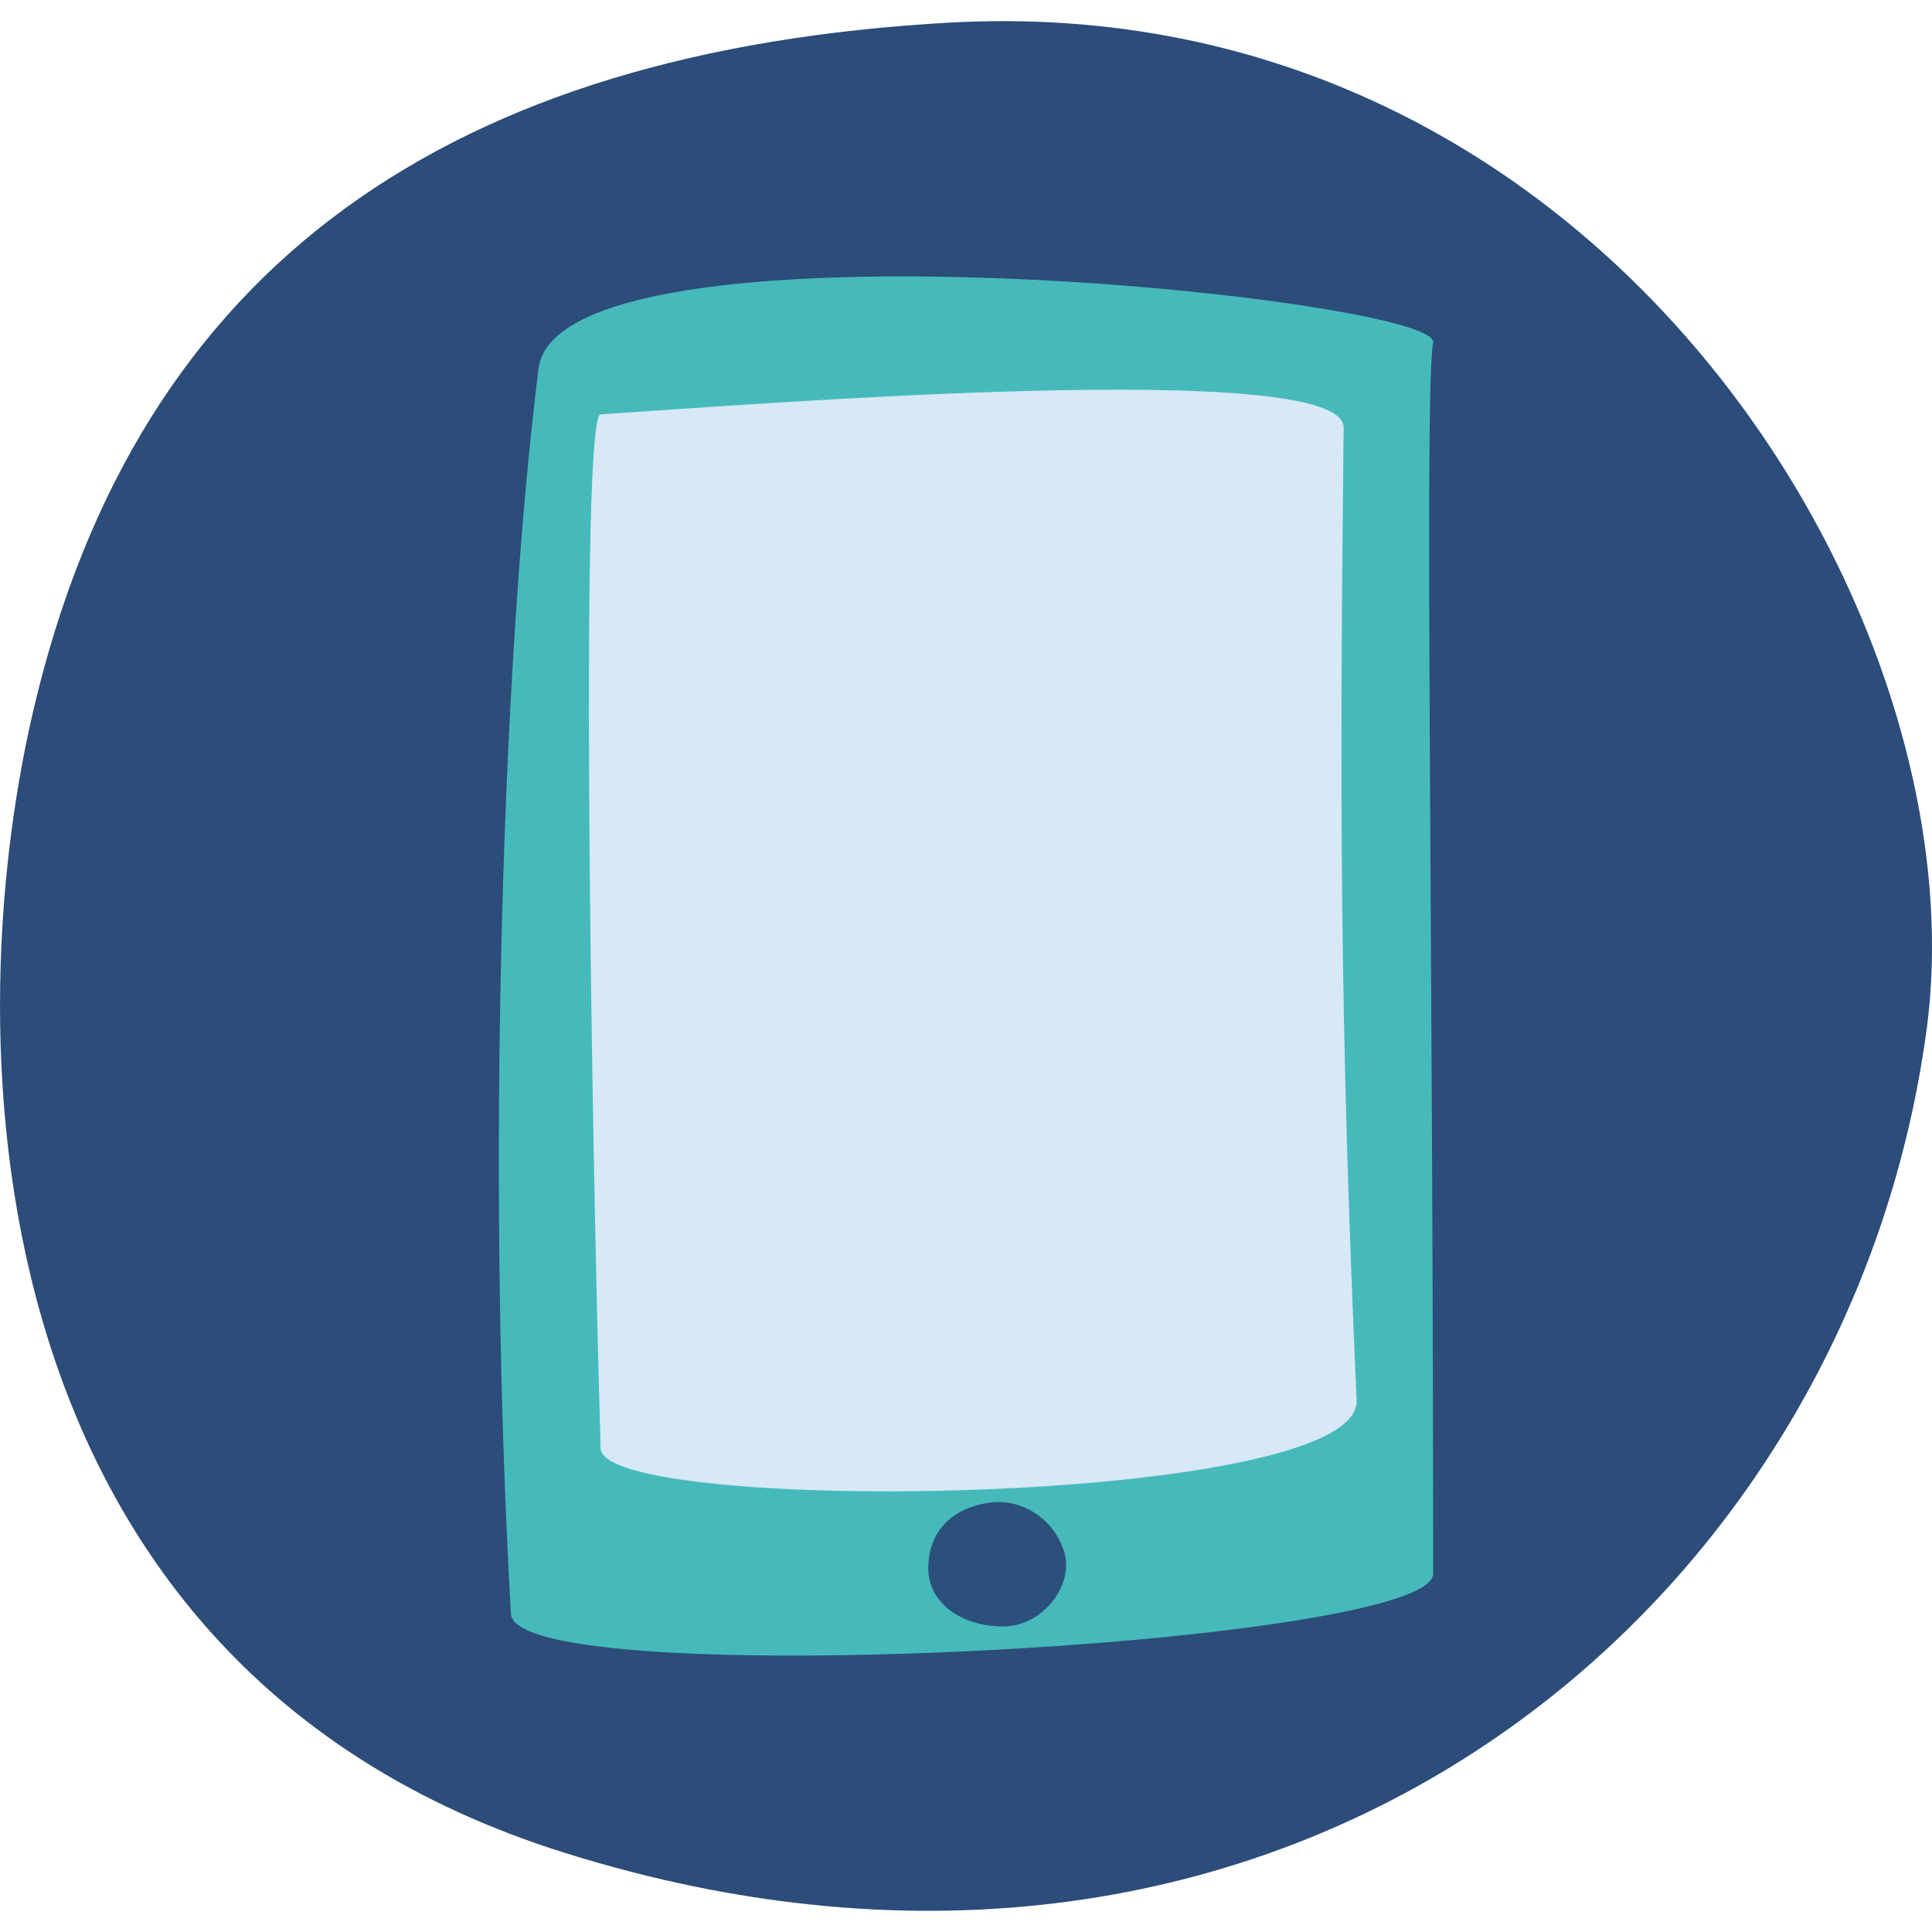
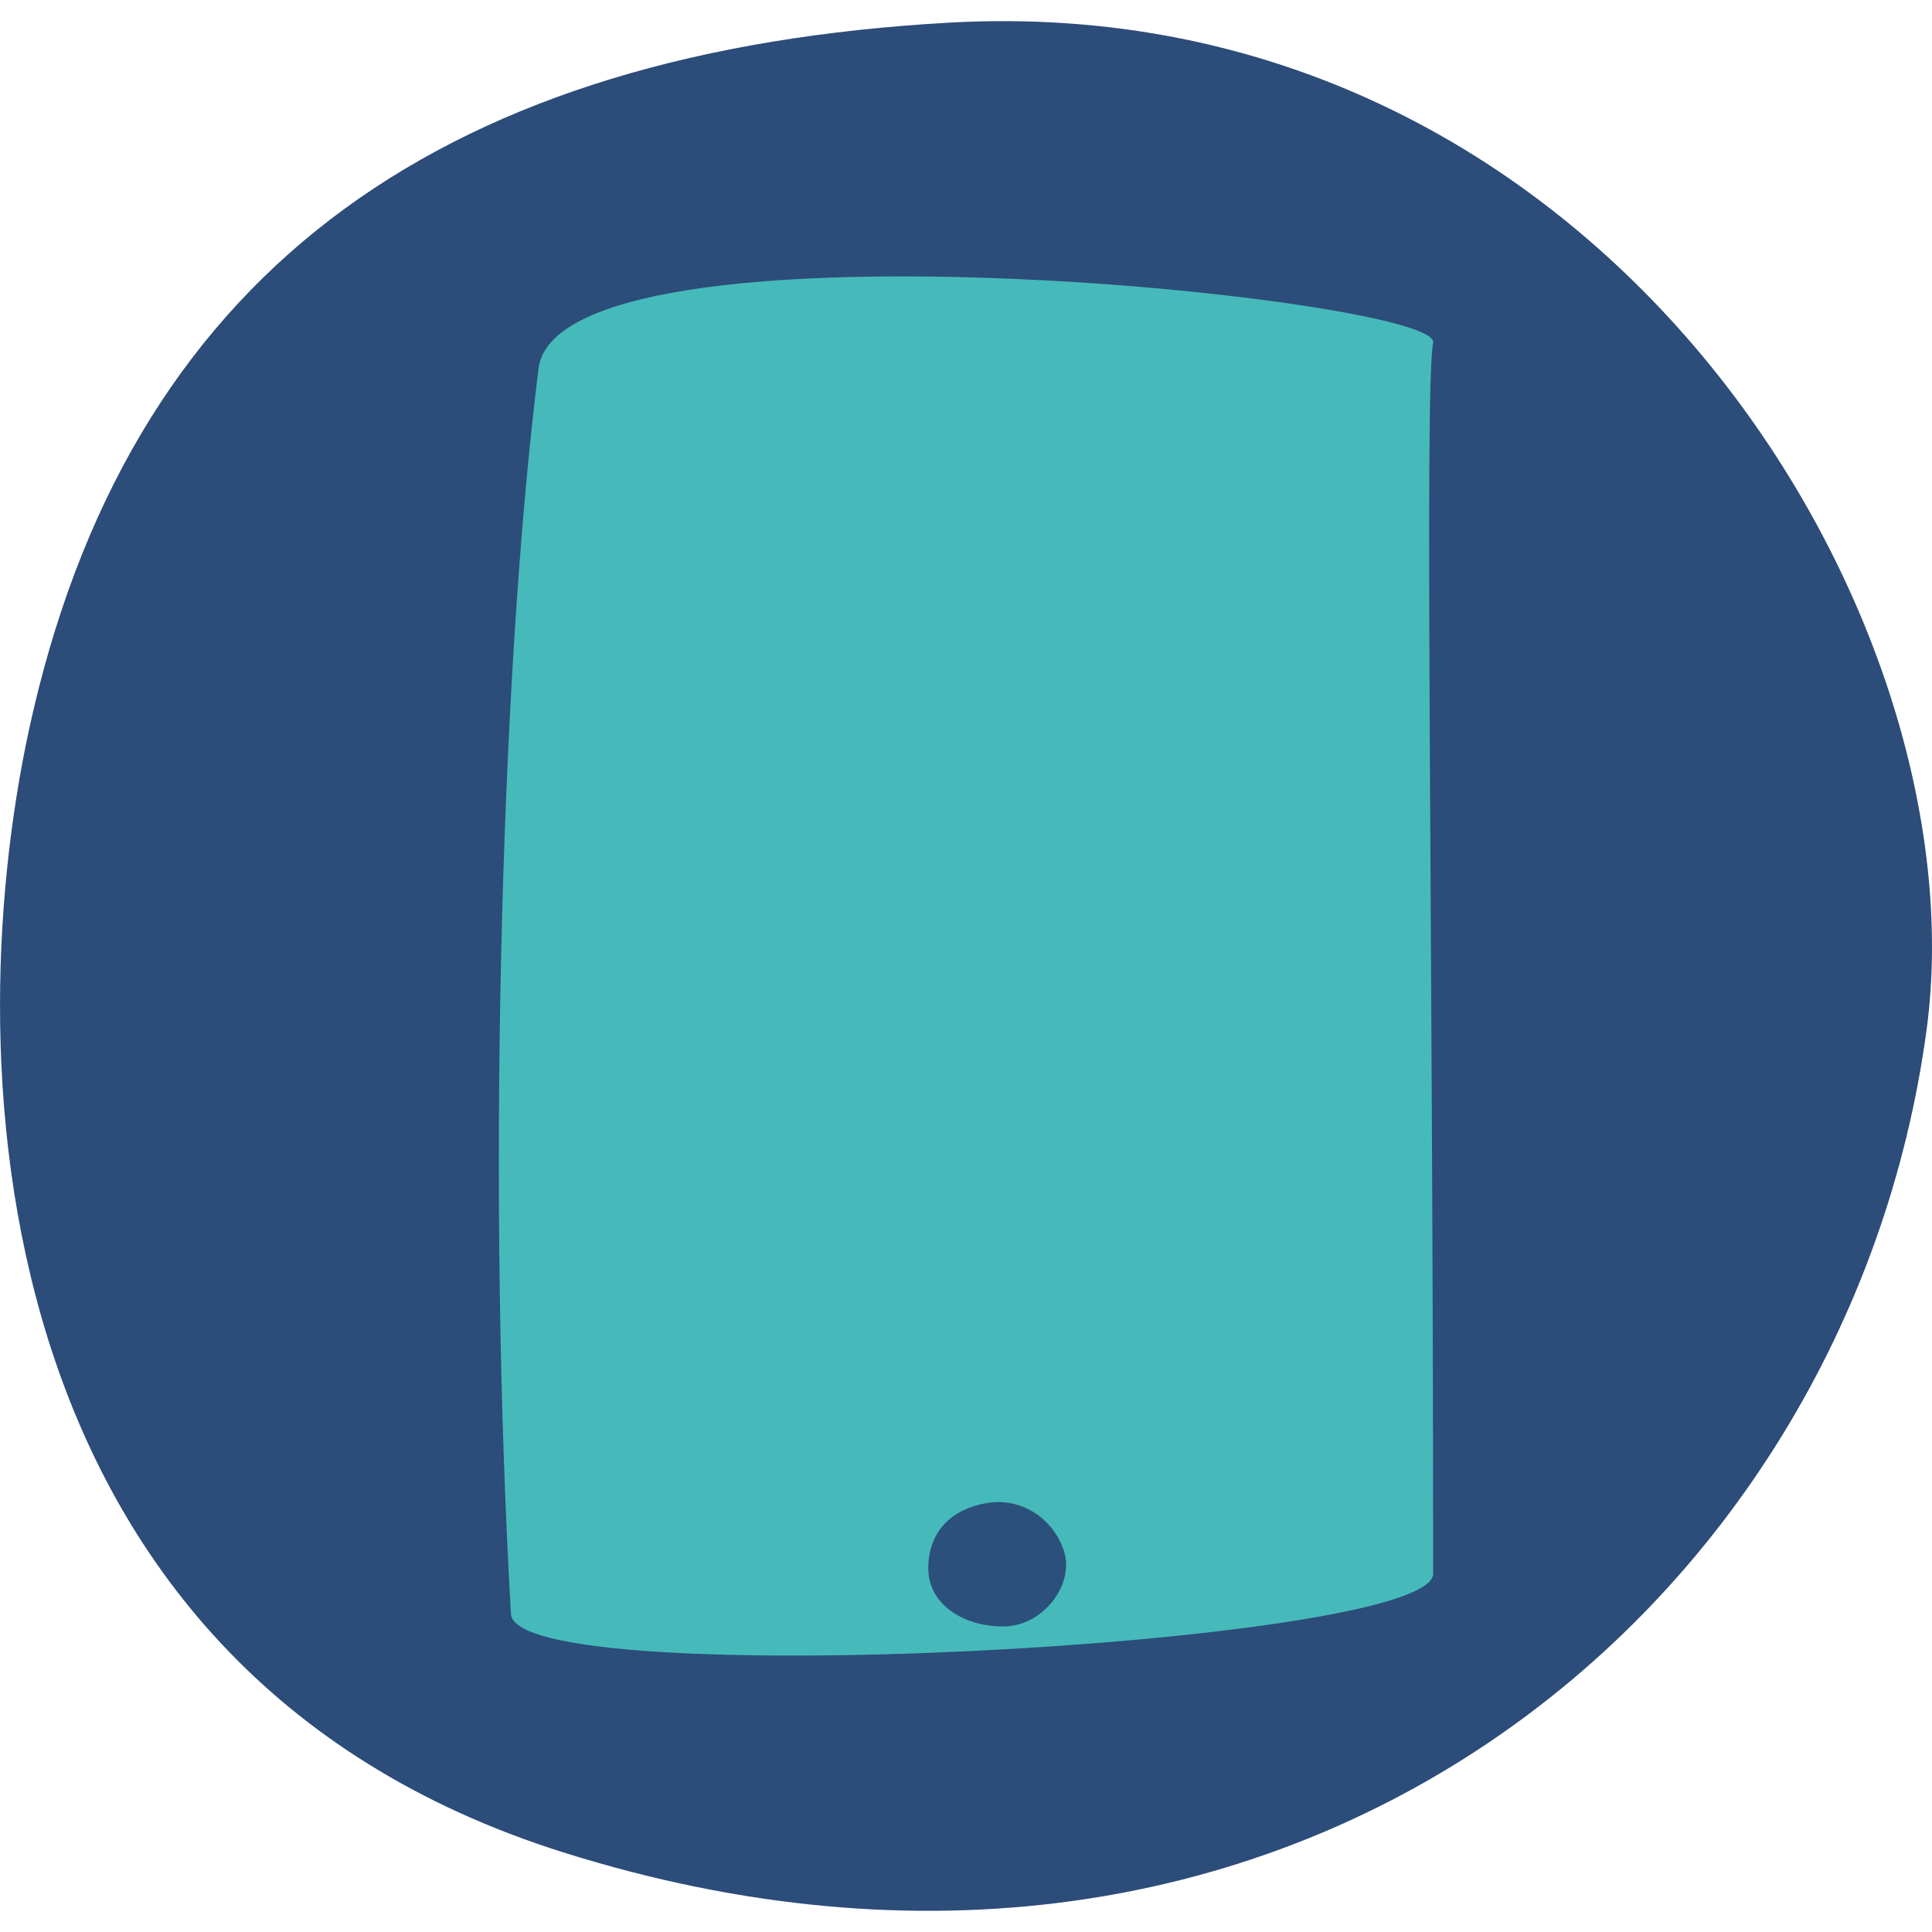
<svg xmlns="http://www.w3.org/2000/svg" id="a" width="150" height="150" viewBox="0 0 150 150">
  <path d="M2.56,55.28C10.69,20.29,35.23,3.93,73.66,1.76c50.53-2.85,80.27,45.87,75.92,78.19-6.09,45.25-49.93,81.47-105.84,63.87C-2.03,129.42-3.5,81.32,2.56,55.28Z" style="fill:#2c4c79;" />
  <path d="M41.81,28.63c-3.02,24.18-3.99,64.54-2.14,96.68.36,6.26,71.6,2.43,71.6-3.13,0-49.48-.7-92.09,0-95.57s-67.89-10.55-69.46,2.01Z" style="fill:#46baba;" />
-   <path d="M46.63,32.17c12.61-.82,57.75-4.4,57.69,1.04-.3,27.45-.33,45.91,1.01,75.51.38,8.24-58.55,8.99-58.7,3.73-.76-26.32-1.59-80.17,0-80.28Z" style="fill:#d7e8f7;" />
  <path d="M82.59,120.37c.89,2.59-1.57,5.91-4.71,5.91s-5.81-1.76-5.81-4.51,1.7-4.69,4.81-5.11c2.2-.3,4.77.98,5.71,3.71Z" style="fill:#2c507c;" />
</svg>